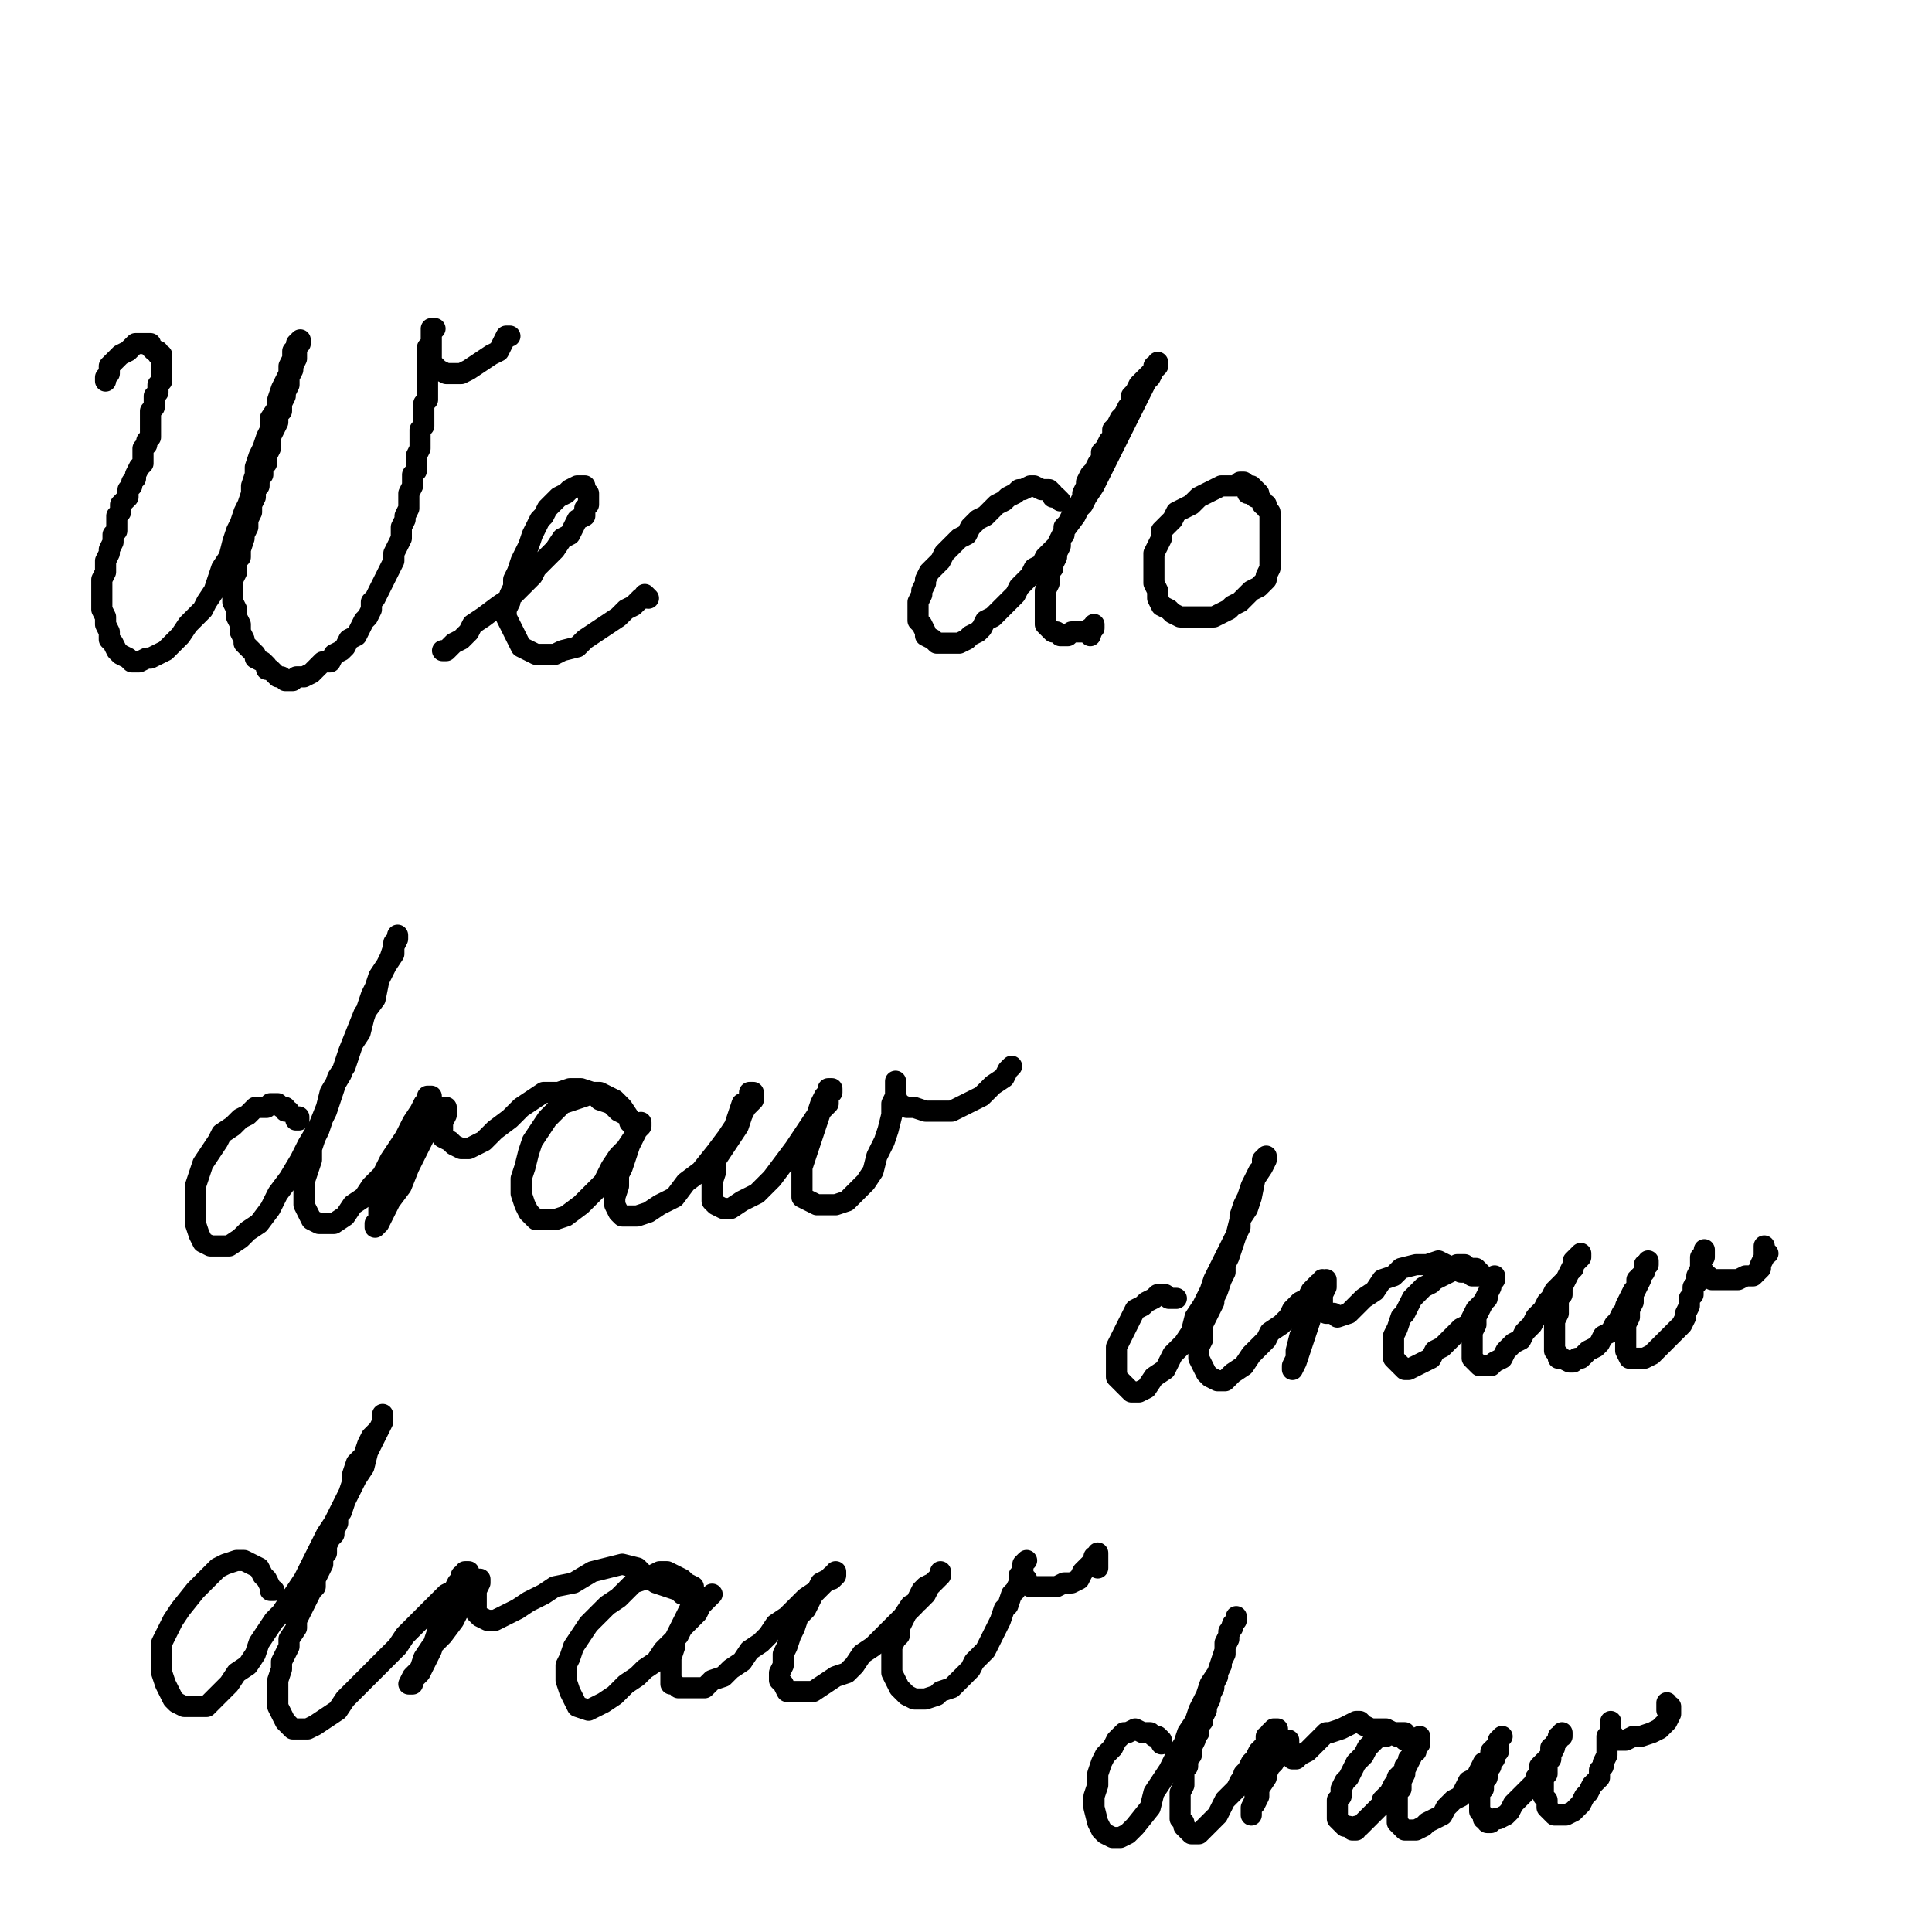
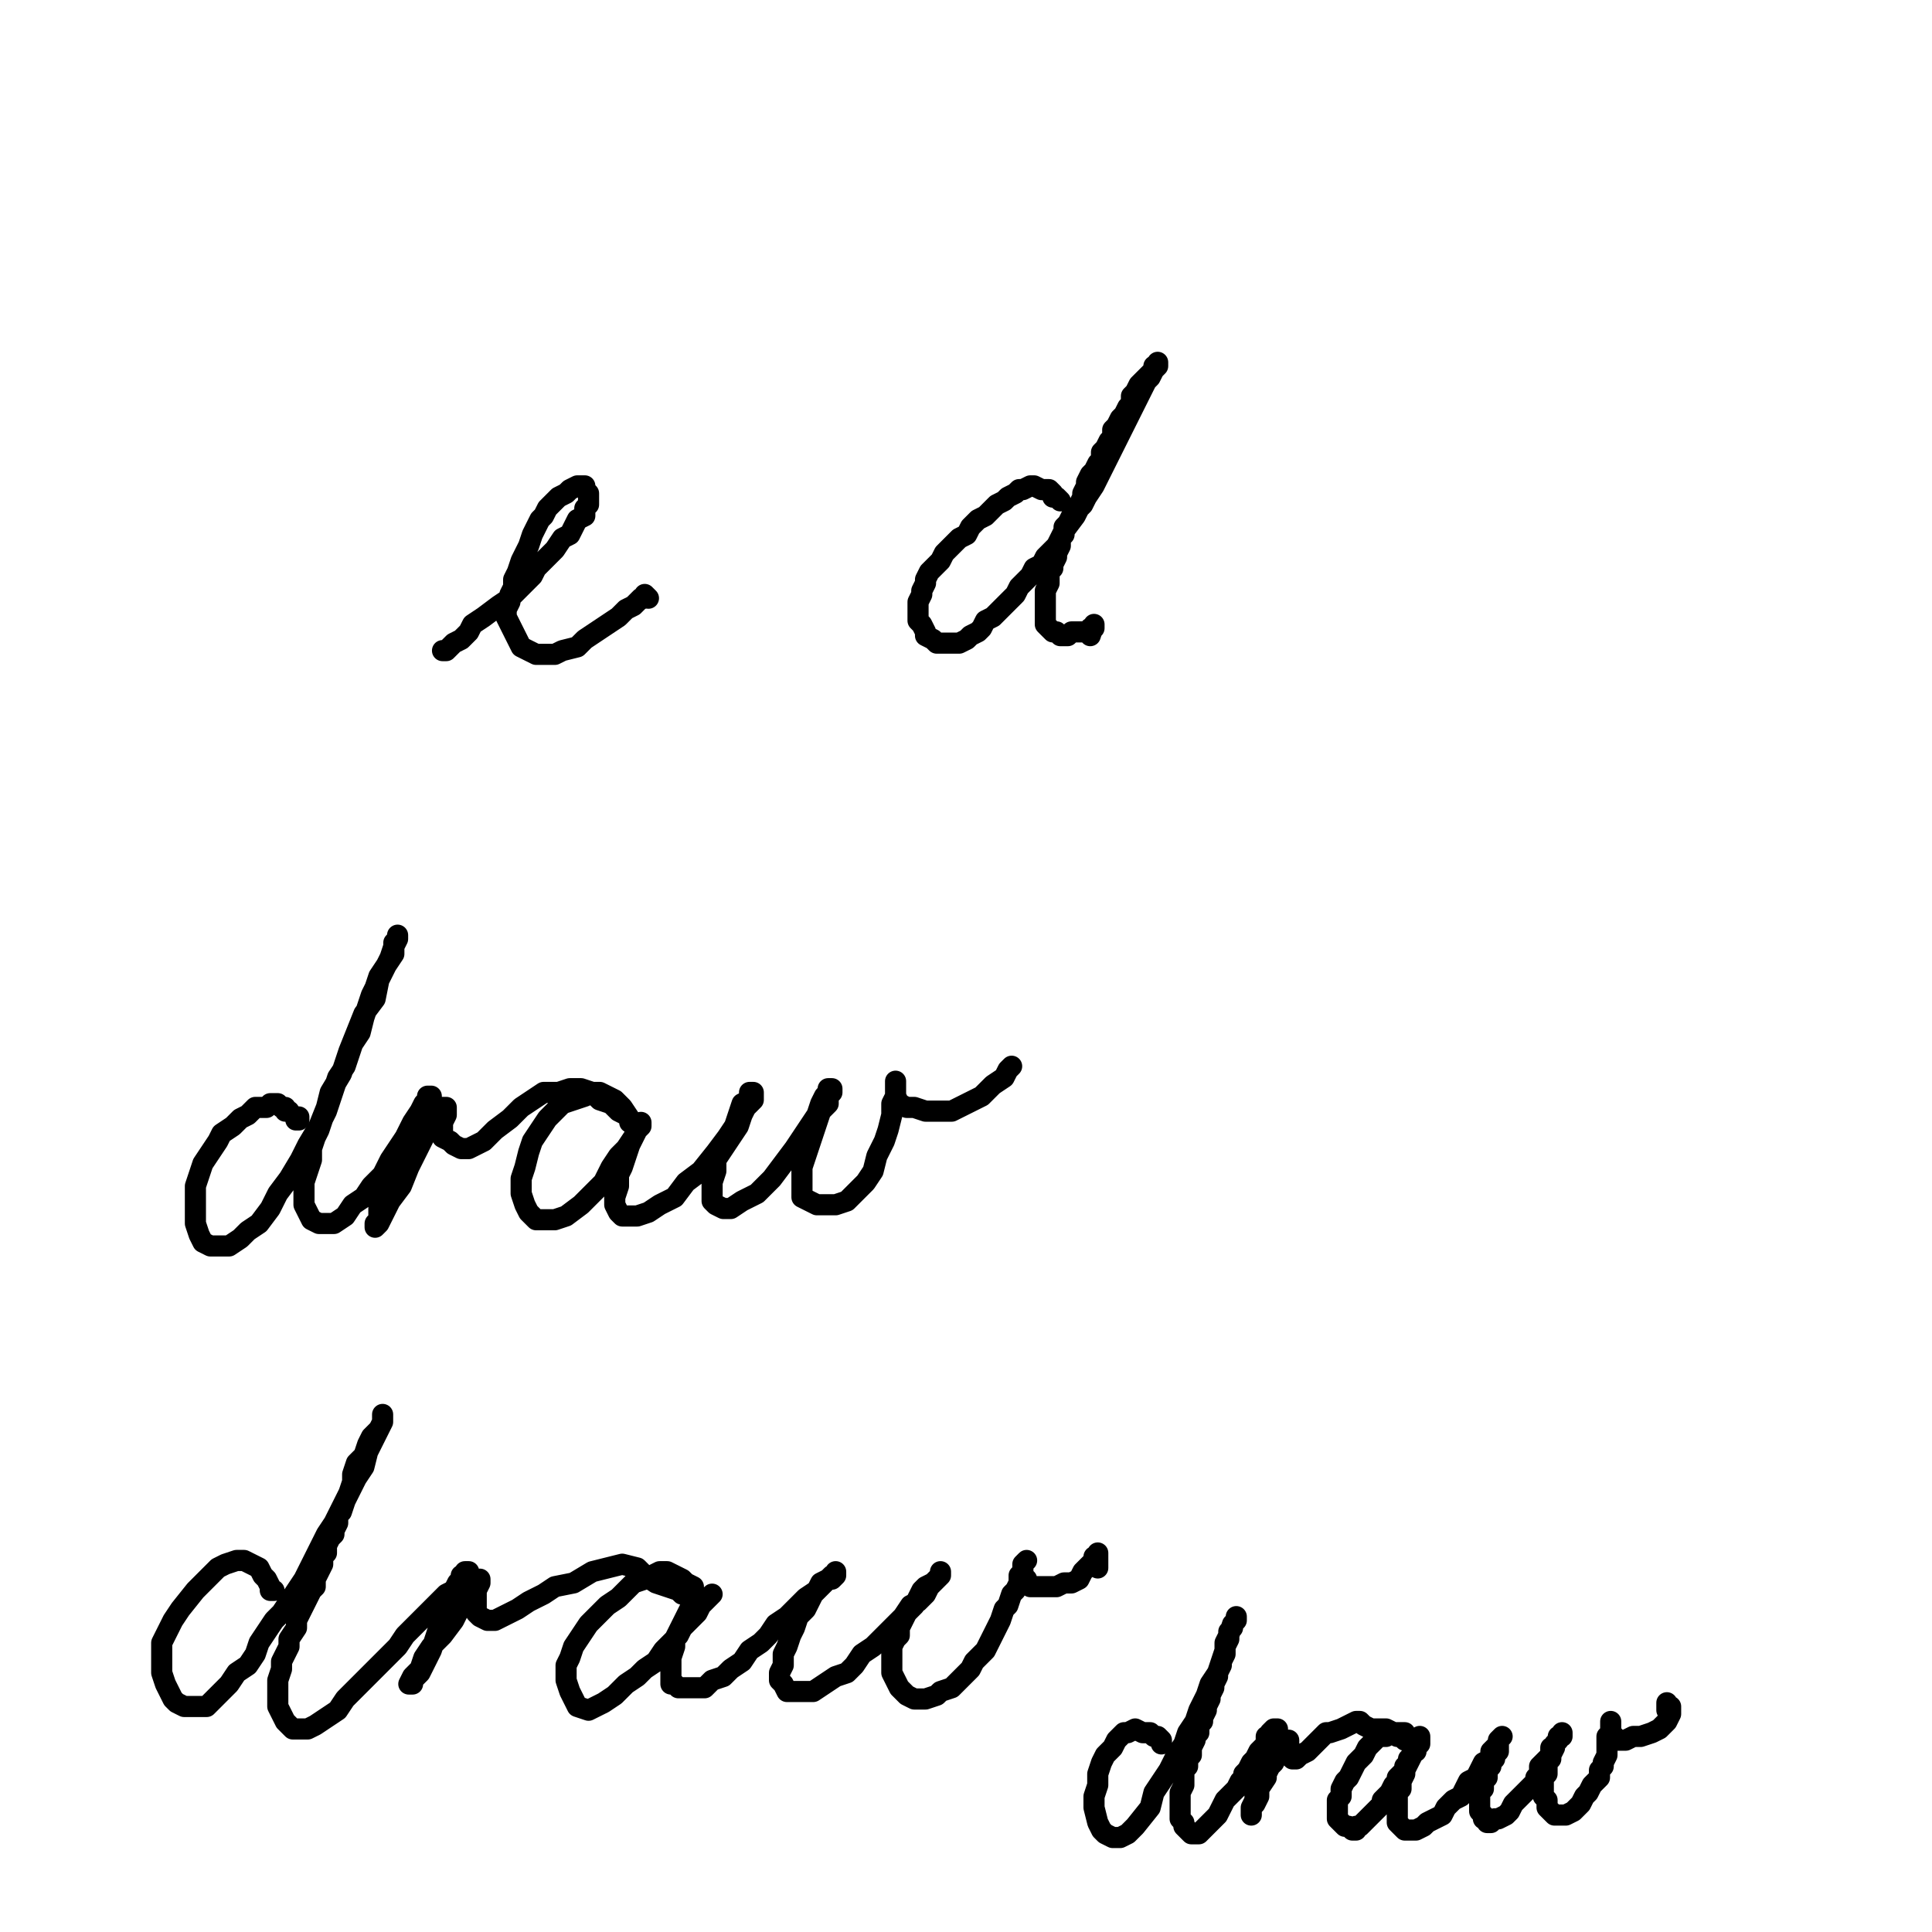
<svg xmlns="http://www.w3.org/2000/svg" width="640px" height="640px" version="1.1">
-   <polyline points="34.963,126.225 34.963,126.225 34.963,124.985 36.204,123.745 36.204,122.505 36.204,121.264 37.444,120.024 38.684,118.784 39.925,117.543 39.925,117.543 42.405,116.303 43.646,115.063 44.886,113.822 46.126,113.822 47.366,113.822 48.607,113.822 48.607,113.822 49.847,113.822 49.847,115.063 51.087,116.303 52.328,116.303 52.328,117.543 53.568,117.543 53.568,118.784 53.568,120.024 53.568,121.264 53.568,122.505 53.568,123.745 53.568,124.985 53.568,126.225 52.328,127.466 52.328,128.706 52.328,129.946 51.087,131.187 51.087,132.427 51.087,134.908 49.847,136.148 49.847,137.388 49.847,138.629 49.847,139.869 49.847,141.109 49.847,142.349 49.847,144.83 48.607,146.07 48.607,147.311 47.366,148.551 47.366,149.791 47.366,152.272 47.366,153.512 46.126,154.753 44.886,157.233 44.886,158.473 43.646,159.714 43.646,160.954 42.405,162.194 42.405,163.435 42.405,164.675 41.165,165.915 39.925,167.156 39.925,169.636 38.684,170.877 38.684,172.117 38.684,173.357 38.684,175.838 37.444,177.078 37.444,179.559 36.204,182.039 36.204,183.28 34.963,185.76 34.963,187.001 34.963,188.241 34.963,189.481 33.723,191.962 33.723,193.202 33.723,195.683 33.723,198.163 33.723,199.404 33.723,201.884 34.963,204.365 34.963,206.846 36.204,209.326 36.204,211.807 37.444,213.047 38.684,215.528 39.925,216.768 42.405,218.008 43.646,219.249 46.126,219.249 48.607,218.008 49.847,218.008 52.328,216.768 54.808,215.528 57.289,213.047 59.77,210.567 62.25,206.846 64.731,204.365 67.211,201.884 68.452,199.404 70.932,195.683 72.173,191.962 73.413,188.241 75.894,184.52 77.134,179.559 78.374,175.838 79.615,173.357 80.855,169.636 82.095,167.156 83.335,163.435 83.335,160.954 84.576,157.233 84.576,154.753 85.816,151.032 87.056,148.551 88.297,144.83 89.537,142.349 89.537,138.629 92.018,134.908 92.018,132.427 93.258,128.706 94.498,126.225 95.739,123.745 95.739,121.264 96.979,118.784 96.979,116.303 98.219,115.063 98.219,113.822 99.459,112.582 99.459,112.582 99.459,112.582 99.459,112.582 99.459,113.822 98.219,115.063 98.219,116.303 98.219,117.543 98.219,118.784 96.979,121.264 96.979,122.505 95.739,124.985 95.739,127.466 94.498,129.946 94.498,131.187 93.258,133.667 93.258,136.148 92.018,137.388 92.018,139.869 90.777,142.349 89.537,144.83 89.537,147.311 89.537,148.551 88.297,151.032 88.297,153.512 87.056,154.753 87.056,157.233 85.816,158.473 85.816,160.954 84.576,162.194 84.576,164.675 83.335,167.156 83.335,169.636 82.095,172.117 82.095,174.598 80.855,177.078 80.855,178.318 79.615,182.039 79.615,184.52 78.374,185.76 78.374,188.241 78.374,189.481 77.134,191.962 77.134,194.442 77.134,196.923 77.134,198.163 77.134,199.404 78.374,201.884 78.374,203.125 78.374,204.365 79.615,206.846 79.615,208.086 79.615,209.326 80.855,211.807 80.855,213.047 82.095,214.287 83.335,215.528 84.576,216.768 84.576,218.008 87.056,219.249 88.297,220.489 88.297,221.729 89.537,221.729 90.777,222.97 92.018,224.21 93.258,224.21 94.498,225.45 95.739,225.45 96.979,225.45 98.219,224.21 100.7,224.21 103.18,222.97 104.421,221.729 106.901,219.249 109.382,219.249 110.622,216.768 113.103,215.528 114.343,214.287 115.584,211.807 118.064,210.567 119.304,208.086 120.545,205.605 121.785,204.365 123.025,201.884 123.025,199.404 124.266,198.163 125.506,195.683 126.746,193.202 127.987,190.722 129.227,188.241 130.467,185.76 130.467,183.28 131.708,180.799 132.948,178.318 132.948,177.078 132.948,174.598 134.188,172.117 134.188,170.877 135.428,168.396 135.428,167.156 135.428,164.675 135.428,163.435 136.669,160.954 136.669,159.714 136.669,157.233 137.909,155.993 137.909,153.512 137.909,152.272 137.909,151.032 139.149,148.551 139.149,147.311 139.149,146.07 139.149,143.59 139.149,142.349 140.39,141.109 140.39,138.629 140.39,137.388 140.39,136.148 140.39,133.667 141.63,132.427 141.63,131.187 141.63,129.946 141.63,127.466 141.63,126.225 141.63,124.985 141.63,122.505 141.63,121.264 141.63,120.024 142.87,118.784 142.87,117.543 142.87,115.063 142.87,113.822 142.87,112.582 142.87,111.342 142.87,111.342 142.87,110.101 142.87,108.861 144.111,108.861 144.111,108.861 144.111,108.861 144.111,108.861 144.111,108.861 142.87,110.101 142.87,111.342 142.87,112.582 142.87,113.822 141.63,115.063 141.63,116.303 141.63,118.784 142.87,118.784 142.87,120.024 144.111,121.264 145.351,122.505 147.832,123.745 150.312,123.745 152.793,123.745 155.273,122.505 158.994,120.024 162.715,117.543 165.196,116.303 166.436,113.822 167.677,111.342 167.677,111.342 167.677,111.342 168.917,111.342 " fill="none" stroke="#000000" stroke-width="7px" stroke-linecap="round" stroke-linejoin="round" />
  <polyline points="146.591,215.528 146.591,215.528 147.832,215.528 147.832,215.528 149.072,214.287 150.312,213.047 152.793,211.807 155.273,209.326 156.514,206.846 160.235,204.365 165.196,200.644 168.917,198.163 173.878,193.202 176.359,190.722 177.599,188.241 180.08,185.76 182.56,183.28 183.801,182.039 186.281,178.318 188.762,177.078 190.002,174.598 191.242,172.117 193.723,170.877 193.723,168.396 194.963,167.156 194.963,165.915 194.963,164.675 194.963,163.435 193.723,162.194 193.723,160.954 192.483,160.954 191.242,160.954 188.762,162.194 187.522,163.435 185.041,164.675 183.801,165.915 181.32,168.396 180.08,170.877 178.839,172.117 177.599,174.598 176.359,177.078 175.118,180.799 173.878,183.28 172.638,185.76 171.397,189.481 170.157,191.962 170.157,194.442 168.917,196.923 168.917,199.404 167.677,201.884 167.677,204.365 168.917,206.846 170.157,209.326 171.397,211.807 172.638,214.287 175.118,215.528 177.599,216.768 180.08,216.768 183.801,216.768 186.281,215.528 191.242,214.287 193.723,211.807 197.444,209.326 201.165,206.846 204.886,204.365 207.366,201.884 209.847,200.644 211.087,199.404 212.328,198.163 213.568,198.163 213.568,196.923 213.568,196.923 214.808,198.163 " fill="none" stroke="#000000" stroke-width="7px" stroke-linecap="round" stroke-linejoin="round" />
  <polyline points="351.242,165.915 350.002,164.675 348.762,164.675 348.762,163.435 347.522,162.194 346.281,162.194 345.041,162.194 342.56,160.954 341.32,160.954 338.839,162.194 337.599,162.194 336.359,163.435 333.878,164.675 332.638,165.915 330.157,167.156 327.677,169.636 326.436,170.877 323.956,172.117 321.475,174.598 320.235,177.078 317.754,178.318 315.273,180.799 312.793,183.28 311.553,185.76 309.072,188.241 307.832,189.481 306.591,191.962 306.591,193.202 305.351,195.683 305.351,196.923 304.111,199.404 304.111,200.644 304.111,203.125 304.111,205.605 305.351,206.846 306.591,209.326 306.591,210.567 309.072,211.807 310.312,213.047 311.553,213.047 314.033,213.047 316.514,213.047 317.754,213.047 320.235,211.807 321.475,210.567 323.956,209.326 325.196,208.086 326.436,205.605 328.917,204.365 330.157,203.125 332.638,200.644 333.878,199.404 336.359,196.923 337.599,194.442 338.839,193.202 341.32,190.722 342.56,188.241 345.041,187.001 346.281,184.52 347.522,183.28 350.002,180.799 351.242,178.318 352.483,175.838 356.204,170.877 357.444,168.396 358.684,167.156 359.925,164.675 362.405,160.954 363.646,158.473 364.886,155.993 366.126,153.512 367.366,151.032 368.607,148.551 369.847,146.07 371.087,143.59 372.328,141.109 373.568,138.629 374.808,136.148 376.049,133.667 377.289,131.187 378.529,128.706 379.77,126.225 381.01,124.985 382.25,122.505 383.491,121.264 383.491,120.024 383.491,120.024 383.491,120.024 383.491,120.024 383.491,120.024 383.491,121.264 382.25,121.264 382.25,122.505 381.01,123.745 379.77,124.985 378.529,126.225 377.289,127.466 376.049,129.946 374.808,131.187 374.808,133.667 373.568,134.908 372.328,137.388 371.087,138.629 369.847,141.109 368.607,142.349 368.607,144.83 367.366,146.07 366.126,148.551 364.886,149.791 364.886,152.272 363.646,153.512 362.405,155.993 361.165,157.233 359.925,159.714 359.925,160.954 358.684,163.435 358.684,164.675 357.444,167.156 356.204,169.636 354.963,170.877 353.723,173.357 352.483,174.598 352.483,177.078 351.242,178.318 351.242,180.799 350.002,183.28 350.002,184.52 348.762,187.001 348.762,188.241 347.522,189.481 347.522,191.962 347.522,193.202 346.281,195.683 346.281,196.923 346.281,199.404 346.281,200.644 346.281,203.125 346.281,204.365 346.281,206.846 347.522,208.086 348.762,209.326 350.002,209.326 351.242,210.567 353.723,210.567 354.963,209.326 357.444,209.326 359.925,209.326 361.165,208.086 362.405,208.086 362.405,208.086 362.405,206.846 362.405,206.846 362.405,206.846 361.165,210.567 " fill="none" stroke="#000000" stroke-width="7px" stroke-linecap="round" stroke-linejoin="round" />
-   <polyline points="416.979,163.435 415.739,162.194 414.498,160.954 413.258,160.954 412.018,159.714 410.777,159.714 409.537,160.954 407.056,160.954 404.576,160.954 402.095,162.194 399.615,163.435 397.134,164.675 394.653,167.156 392.173,168.396 389.692,169.636 388.452,172.117 387.211,173.357 384.731,175.838 384.731,178.318 383.491,180.799 382.25,183.28 382.25,184.52 382.25,187.001 382.25,189.481 382.25,190.722 382.25,193.202 383.491,195.683 383.491,198.163 384.731,200.644 387.211,201.884 388.452,203.125 390.932,204.365 393.413,204.365 394.653,204.365 397.134,204.365 399.615,204.365 402.095,204.365 404.576,203.125 407.056,201.884 408.297,200.644 410.777,199.404 412.018,198.163 413.258,196.923 414.498,195.683 416.979,194.442 418.219,193.202 419.459,191.962 419.459,190.722 420.7,188.241 420.7,187.001 420.7,185.76 420.7,184.52 420.7,183.28 420.7,182.039 420.7,180.799 420.7,178.318 420.7,175.838 420.7,174.598 420.7,172.117 420.7,170.877 420.7,169.636 419.459,168.396 419.459,167.156 418.219,167.156 418.219,165.915 416.979,164.675 415.739,164.675 414.498,163.435 414.498,163.435 413.258,163.435 " fill="none" stroke="#000000" stroke-width="7px" stroke-linecap="round" stroke-linejoin="round" />
  <polyline points="98,370 99,370 99,371 98,371 98,370 " fill="none" stroke="#000000" stroke-width="7px" stroke-linecap="round" stroke-linejoin="round" />
  <polyline points="90.777,526.846 89.537,526.846 89.537,525.605 88.297,523.125 87.056,521.884 85.816,519.404 83.335,518.163 80.855,516.923 78.374,516.923 74.653,518.163 72.173,519.404 69.692,521.884 67.211,524.365 64.731,526.846 59.77,533.047 57.289,536.768 56.049,539.249 54.808,541.729 53.568,544.21 53.568,547.931 53.568,550.411 53.568,554.132 54.808,557.853 56.049,560.334 57.289,562.815 58.529,564.055 61.01,565.295 63.491,565.295 65.971,565.295 68.452,565.295 70.932,562.815 75.894,557.853 78.374,554.132 82.095,551.652 84.576,547.931 85.816,544.21 88.297,540.489 90.777,536.768 93.258,534.287 95.739,530.567 98.219,526.846 100.7,523.125 103.18,518.163 105.661,513.202 108.142,508.241 110.622,504.52 113.103,499.559 115.584,494.598 118.064,489.636 120.545,485.915 121.785,480.954 124.266,475.993 125.506,473.512 126.746,471.032 126.746,469.791 126.746,468.551 126.746,468.551 126.746,468.551 126.746,471.032 125.506,473.512 123.025,475.993 121.785,478.473 120.545,482.194 118.064,484.675 116.824,488.396 116.824,490.877 115.584,494.598 114.343,497.078 113.103,500.799 111.863,502.039 111.863,504.52 110.622,507.001 110.622,508.241 109.382,509.481 108.142,511.962 108.142,514.442 106.901,515.683 106.901,518.163 105.661,520.644 104.421,523.125 104.421,525.605 103.18,526.846 101.94,529.326 100.7,531.807 99.459,534.287 98.219,536.768 98.219,539.249 95.739,542.97 95.739,545.45 94.498,547.931 93.258,550.411 93.258,552.892 92.018,556.613 92.018,559.094 92.018,561.574 92.018,565.295 93.258,567.776 94.498,570.256 96.979,572.737 98.219,572.737 101.94,572.737 104.421,571.497 108.142,569.016 111.863,566.536 114.343,562.815 118.064,559.094 121.785,555.373 125.506,551.652 127.987,549.171 131.708,545.45 134.188,541.729 136.669,539.249 140.39,535.528 142.87,533.047 145.351,530.567 147.832,528.086 150.312,526.846 151.553,524.365 152.793,523.125 152.793,521.884 154.033,521.884 154.033,520.644 155.273,520.644 155.273,520.644 154.033,521.884 152.793,524.365 151.553,526.846 150.312,529.326 149.072,531.807 146.591,535.528 145.351,539.249 144.111,542.97 142.87,546.691 141.63,549.171 140.39,551.652 139.149,554.132 137.909,555.373 136.669,556.613 136.669,557.853 135.428,557.853 135.428,557.853 136.669,555.373 139.149,552.892 140.39,549.171 142.87,545.45 146.591,541.729 150.312,536.768 152.793,531.807 155.273,528.086 157.754,525.605 157.754,524.365 158.994,523.125 158.994,523.125 158.994,524.365 157.754,526.846 157.754,529.326 157.754,531.807 157.754,533.047 157.754,534.287 158.994,535.528 161.475,536.768 163.956,536.768 166.436,535.528 171.397,533.047 175.118,530.567 180.08,528.086 183.801,525.605 190.002,524.365 196.204,520.644 201.165,519.404 206.126,518.163 211.087,519.404 213.568,521.884 217.289,524.365 221.01,525.605 224.731,526.846 225.971,528.086 227.211,528.086 228.452,529.326 228.452,529.326 229.692,529.326 229.692,529.326 229.692,528.086 229.692,528.086 229.692,526.846 229.692,525.605 227.211,524.365 225.971,523.125 223.491,521.884 221.01,520.644 218.529,520.644 216.049,521.884 213.568,523.125 209.847,524.365 207.366,526.846 204.886,529.326 201.165,531.807 198.684,534.287 194.963,538.008 192.483,541.729 190.002,545.45 188.762,549.171 187.522,551.652 187.522,556.613 188.762,560.334 190.002,562.815 191.242,565.295 194.963,566.536 197.444,565.295 199.925,564.055 203.646,561.574 207.366,557.853 211.087,555.373 213.568,552.892 217.289,550.411 219.77,546.691 222.25,544.21 224.731,541.729 225.971,539.249 228.452,536.768 230.932,534.287 232.173,531.807 233.413,530.567 234.653,529.326 234.653,529.326 235.894,528.086 235.894,528.086 235.894,528.086 235.894,528.086 235.894,528.086 234.653,529.326 233.413,530.567 230.932,531.807 228.452,533.047 227.211,535.528 225.971,538.008 224.731,540.489 223.491,542.97 223.491,545.45 222.25,549.171 222.25,551.652 222.25,552.892 222.25,555.373 222.25,557.853 223.491,557.853 224.731,559.094 227.211,559.094 229.692,559.094 233.413,559.094 235.894,556.613 239.615,555.373 242.095,552.892 245.816,550.411 248.297,546.691 252.018,544.21 254.498,541.729 256.979,538.008 260.7,535.528 261.94,534.287 264.421,531.807 266.901,529.326 270.622,526.846 271.863,524.365 274.343,523.125 275.584,523.125 276.824,521.884 276.824,520.644 276.824,520.644 276.824,520.644 276.824,520.644 276.824,521.884 275.584,521.884 274.343,523.125 271.863,525.605 270.622,526.846 269.382,528.086 268.142,530.567 266.901,533.047 264.421,535.528 263.18,539.249 261.94,541.729 260.7,545.45 259.459,547.931 259.459,551.652 258.219,554.132 258.219,556.613 259.459,557.853 260.7,560.334 261.94,560.334 265.661,560.334 269.382,560.334 273.103,557.853 276.824,555.373 280.545,554.132 283.025,551.652 285.506,547.931 289.227,545.45 291.708,542.97 294.188,540.489 296.669,538.008 299.149,535.528 301.63,531.807 304.111,530.567 306.591,528.086 307.832,525.605 309.072,524.365 310.312,523.125 311.553,521.884 311.553,521.884 311.553,520.644 311.553,521.884 310.312,523.125 309.072,524.365 306.591,525.605 305.351,526.846 304.111,529.326 302.87,531.807 301.63,533.047 300.39,534.287 299.149,536.768 297.909,539.249 297.909,541.729 296.669,542.97 295.428,545.45 295.428,547.931 295.428,550.411 295.428,552.892 295.428,554.132 296.669,556.613 297.909,559.094 299.149,560.334 300.39,561.574 302.87,562.815 305.351,562.815 306.591,562.815 310.312,561.574 311.553,560.334 315.273,559.094 317.754,556.613 318.994,555.373 321.475,552.892 322.715,550.411 323.956,549.171 326.436,546.691 327.677,544.21 328.917,541.729 330.157,539.249 331.397,536.768 332.638,533.047 333.878,531.807 335.118,528.086 336.359,526.846 337.599,524.365 337.599,521.884 338.839,520.644 338.839,518.163 340.08,516.923 340.08,516.923 340.08,516.923 340.08,516.923 340.08,516.923 340.08,516.923 338.839,518.163 338.839,519.404 338.839,520.644 338.839,521.884 340.08,523.125 340.08,524.365 341.32,525.605 342.56,525.605 345.041,525.605 347.522,525.605 350.002,525.605 352.483,524.365 354.963,524.365 357.444,523.125 358.684,520.644 359.925,519.404 362.405,516.923 362.405,515.683 363.646,515.683 363.646,514.442 363.646,514.442 363.646,514.442 363.646,515.683 363.646,519.404 " fill="none" stroke="#000000" stroke-width="7px" stroke-linecap="round" stroke-linejoin="round" />
-   <polyline points="389.692,430.101 388.452,430.101 387.211,430.101 385.971,428.861 383.491,428.861 382.25,430.101 379.77,431.342 378.529,432.582 376.049,433.822 374.808,436.303 373.568,438.784 372.328,441.264 371.087,443.745 369.847,446.225 369.847,448.706 369.847,452.427 369.847,456.148 372.328,458.629 373.568,459.869 374.808,461.109 377.289,461.109 379.77,459.869 382.25,456.148 385.971,453.667 388.452,448.706 392.173,444.985 394.653,441.264 395.894,436.303 398.374,432.582 400.855,427.621 402.095,423.9 404.576,418.939 407.056,413.977 409.537,409.016 410.777,404.055 413.258,400.334 414.498,396.613 415.739,390.411 418.219,386.691 419.459,384.21 419.459,384.21 419.459,382.97 419.459,382.97 418.219,384.21 418.219,386.691 416.979,387.931 415.739,390.411 414.498,392.892 413.258,396.613 412.018,399.094 410.777,402.815 410.777,406.536 409.537,409.016 408.297,412.737 407.056,416.458 405.816,418.939 405.816,421.419 404.576,423.9 403.335,427.621 402.095,430.101 402.095,431.342 400.855,433.822 399.615,436.303 398.374,438.784 398.374,441.264 398.374,443.745 397.134,446.225 397.134,449.946 398.374,452.427 399.615,454.908 400.855,456.148 403.335,457.388 405.816,457.388 408.297,454.908 412.018,452.427 414.498,448.706 416.979,446.225 419.459,443.745 420.7,441.264 424.421,438.784 426.901,436.303 428.142,433.822 430.622,431.342 433.103,430.101 434.343,427.621 435.584,426.38 436.824,425.14 438.064,425.14 438.064,423.9 438.064,423.9 438.064,425.14 438.064,425.14 436.824,426.38 435.584,428.861 435.584,431.342 433.103,433.822 433.103,438.784 430.622,442.505 429.382,447.466 429.382,449.946 428.142,452.427 428.142,453.667 428.142,453.667 428.142,453.667 429.382,451.187 430.622,447.466 431.863,443.745 433.103,440.024 434.343,436.303 435.584,432.582 436.824,431.342 438.064,428.861 439.304,426.38 439.304,425.14 439.304,423.9 439.304,423.9 439.304,425.14 439.304,426.38 438.064,427.621 438.064,428.861 438.064,431.342 438.064,433.822 439.304,435.063 441.785,435.063 443.025,436.303 446.746,435.063 449.227,432.582 451.708,430.101 455.428,427.621 457.909,423.9 461.63,422.66 464.111,420.179 469.072,418.939 472.793,418.939 476.514,417.698 478.994,418.939 481.475,420.179 483.956,421.419 486.436,421.419 487.677,422.66 488.917,422.66 490.157,422.66 490.157,422.66 490.157,422.66 490.157,422.66 491.397,422.66 491.397,422.66 490.157,421.419 490.157,421.419 488.917,420.179 487.677,420.179 486.436,420.179 485.196,418.939 482.715,418.939 481.475,420.179 480.235,421.419 477.754,422.66 475.273,423.9 474.033,425.14 471.553,426.38 469.072,428.861 467.832,430.101 466.591,432.582 465.351,435.063 464.111,436.303 462.87,440.024 461.63,442.505 461.63,444.985 461.63,447.466 461.63,449.946 462.87,451.187 464.111,452.427 465.351,453.667 466.591,453.667 469.072,452.427 471.553,451.187 474.033,449.946 475.273,447.466 477.754,446.225 480.235,443.745 481.475,442.505 483.956,440.024 486.436,438.784 487.677,436.303 488.917,433.822 491.397,431.342 492.638,430.101 492.638,428.861 493.878,426.38 493.878,425.14 495.118,423.9 495.118,422.66 495.118,422.66 495.118,422.66 495.118,422.66 495.118,422.66 495.118,422.66 495.118,423.9 493.878,425.14 493.878,426.38 492.638,428.861 491.397,431.342 490.157,433.822 488.917,436.303 488.917,438.784 487.677,441.264 487.677,442.505 487.677,444.985 487.677,447.466 487.677,448.706 487.677,449.946 488.917,451.187 490.157,452.427 491.397,452.427 493.878,452.427 495.118,451.187 497.599,449.946 498.839,447.466 501.32,444.985 503.801,443.745 505.041,441.264 507.522,438.784 508.762,436.303 511.242,433.822 512.483,431.342 513.723,430.101 514.963,427.621 517.444,425.14 518.684,423.9 519.925,421.419 521.165,420.179 521.165,418.939 522.405,417.698 523.646,416.458 523.646,416.458 523.646,415.218 523.646,415.218 522.405,416.458 521.165,417.698 521.165,418.939 519.925,421.419 518.684,423.9 517.444,426.38 517.444,428.861 516.204,430.101 516.204,432.582 516.204,435.063 514.963,437.543 514.963,440.024 514.963,442.505 514.963,443.745 514.963,444.985 514.963,447.466 516.204,448.706 516.204,449.946 517.444,449.946 519.925,451.187 521.165,451.187 522.405,449.946 523.646,449.946 526.126,447.466 528.607,446.225 529.847,444.985 531.087,442.505 533.568,441.264 534.808,438.784 536.049,437.543 537.289,435.063 538.529,433.822 538.529,432.582 539.77,430.101 541.01,427.621 542.25,426.38 543.491,423.9 543.491,422.66 544.731,421.419 544.731,420.179 545.971,418.939 545.971,417.698 545.971,417.698 545.971,417.698 545.971,417.698 545.971,417.698 545.971,418.939 544.731,418.939 544.731,421.419 543.491,422.66 542.25,423.9 542.25,426.38 541.01,428.861 541.01,431.342 539.77,433.822 539.77,436.303 538.529,438.784 538.529,440.024 538.529,442.505 538.529,443.745 538.529,446.225 538.529,447.466 539.77,449.946 541.01,449.946 542.25,449.946 544.731,449.946 547.211,448.706 548.452,447.466 550.932,444.985 553.413,442.505 555.894,440.024 557.134,438.784 558.374,436.303 558.374,435.063 559.615,432.582 559.615,430.101 560.855,428.861 560.855,426.38 562.095,425.14 562.095,422.66 563.335,420.179 563.335,418.939 563.335,417.698 564.576,416.458 564.576,415.218 564.576,415.218 564.576,415.218 564.576,413.977 564.576,415.218 564.576,415.218 563.335,416.458 563.335,417.698 563.335,418.939 563.335,420.179 564.576,421.419 564.576,422.66 565.816,422.66 567.056,423.9 568.297,423.9 570.777,423.9 573.258,423.9 575.739,423.9 578.219,422.66 580.7,422.66 583.18,420.179 583.18,418.939 584.421,416.458 584.421,415.218 584.421,413.977 584.421,413.977 584.421,413.977 584.421,412.737 584.421,413.977 585.661,415.218 " fill="none" stroke="#000000" stroke-width="7px" stroke-linecap="round" stroke-linejoin="round" />
  <polyline points="384.731,577.698 384.731,576.458 384.731,576.458 383.491,575.218 382.25,575.218 381.01,573.977 379.77,573.977 378.529,573.977 376.049,572.737 373.568,573.977 372.328,573.977 369.847,576.458 368.607,578.939 366.126,581.419 364.886,583.9 363.646,587.621 363.646,591.342 362.405,595.063 362.405,598.784 363.646,603.745 364.886,606.225 366.126,607.466 368.607,608.706 371.087,608.706 373.568,607.466 376.049,604.985 381.01,598.784 382.25,593.822 384.731,590.101 387.211,586.38 389.692,581.419 392.173,577.698 393.413,573.977 395.894,570.256 397.134,566.536 399.615,561.574 400.855,557.853 403.335,554.132 404.576,550.411 405.816,546.691 405.816,544.21 407.056,541.729 408.297,538.008 409.537,536.768 409.537,536.768 409.537,535.528 409.537,535.528 409.537,536.768 408.297,538.008 408.297,539.249 407.056,540.489 407.056,541.729 407.056,542.97 405.816,545.45 405.816,547.931 404.576,550.411 404.576,551.652 403.335,554.132 403.335,555.373 402.095,557.853 402.095,559.094 400.855,561.574 400.855,562.815 399.615,565.295 399.615,566.536 398.374,569.016 398.374,570.256 397.134,571.497 397.134,573.977 395.894,575.218 395.894,576.458 394.653,578.939 394.653,581.419 393.413,582.66 393.413,585.14 392.173,586.38 392.173,588.861 392.173,591.342 390.932,593.822 390.932,595.063 390.932,597.543 390.932,600.024 390.932,602.505 392.173,603.745 392.173,604.985 393.413,606.225 394.653,607.466 397.134,607.466 399.615,604.985 400.855,603.745 403.335,601.264 404.576,598.784 405.816,596.303 408.297,593.822 409.537,592.582 410.777,590.101 412.018,588.861 412.018,587.621 413.258,586.38 414.498,583.9 415.739,582.66 416.979,580.179 418.219,578.939 419.459,577.698 419.459,575.218 420.7,575.218 420.7,573.977 421.94,572.737 421.94,572.737 421.94,572.737 421.94,572.737 423.18,572.737 423.18,572.737 423.18,572.737 421.94,573.977 421.94,576.458 420.7,578.939 420.7,581.419 419.459,583.9 418.219,586.38 416.979,588.861 416.979,591.342 415.739,593.822 415.739,596.303 414.498,598.784 414.498,600.024 414.498,601.264 414.498,601.264 414.498,601.264 414.498,601.264 414.498,600.024 414.498,598.784 415.739,597.543 416.979,595.063 416.979,592.582 419.459,588.861 419.459,587.621 420.7,585.14 421.94,583.9 423.18,581.419 424.421,578.939 424.421,578.939 425.661,577.698 425.661,577.698 425.661,576.458 426.901,576.458 426.901,576.458 426.901,576.458 426.901,576.458 426.901,577.698 425.661,578.939 425.661,580.179 426.901,581.419 426.901,581.419 428.142,582.66 429.382,582.66 430.622,581.419 433.103,580.179 435.584,577.698 436.824,576.458 439.304,573.977 440.545,573.977 444.266,572.737 446.746,571.497 449.227,570.256 450.467,570.256 451.708,571.497 454.188,572.737 456.669,572.737 459.149,572.737 461.63,573.977 461.63,573.977 462.87,575.218 464.111,575.218 465.351,576.458 465.351,576.458 466.591,576.458 466.591,576.458 466.591,576.458 466.591,576.458 466.591,576.458 466.591,575.218 466.591,575.218 466.591,575.218 465.351,575.218 465.351,573.977 464.111,573.977 462.87,573.977 461.63,573.977 460.39,573.977 459.149,573.977 459.149,575.218 456.669,575.218 455.428,576.458 454.188,577.698 452.948,578.939 451.708,581.419 450.467,582.66 449.227,583.9 447.987,586.38 446.746,588.861 445.506,590.101 444.266,592.582 444.266,595.063 443.025,596.303 443.025,598.784 443.025,600.024 443.025,601.264 443.025,602.505 444.266,603.745 444.266,603.745 445.506,604.985 446.746,604.985 447.987,606.225 449.227,606.225 449.227,604.985 450.467,604.985 451.708,603.745 452.948,602.505 454.188,601.264 455.428,600.024 456.669,598.784 457.909,597.543 457.909,596.303 459.149,595.063 460.39,593.822 461.63,591.342 462.87,590.101 462.87,588.861 464.111,587.621 465.351,586.38 465.351,585.14 466.591,583.9 466.591,582.66 467.832,581.419 467.832,580.179 469.072,580.179 469.072,577.698 470.312,577.698 470.312,576.458 470.312,576.458 470.312,576.458 470.312,575.218 470.312,575.218 470.312,576.458 470.312,576.458 469.072,578.939 467.832,580.179 467.832,581.419 466.591,583.9 465.351,586.38 465.351,587.621 464.111,590.101 464.111,592.582 462.87,593.822 462.87,595.063 462.87,597.543 462.87,598.784 462.87,600.024 462.87,602.505 462.87,603.745 464.111,604.985 464.111,604.985 465.351,606.225 466.591,606.225 467.832,606.225 469.072,606.225 471.553,604.985 472.793,603.745 475.273,602.505 477.754,601.264 478.994,598.784 481.475,596.303 483.956,595.063 485.196,592.582 486.436,590.101 488.917,588.861 490.157,586.38 491.397,583.9 493.878,582.66 493.878,580.179 495.118,578.939 496.359,577.698 496.359,576.458 497.599,575.218 497.599,575.218 497.599,575.218 497.599,575.218 497.599,575.218 497.599,575.218 497.599,575.218 497.599,575.218 496.359,576.458 496.359,577.698 496.359,578.939 496.359,580.179 495.118,581.419 495.118,582.66 493.878,583.9 493.878,585.14 492.638,586.38 492.638,588.861 491.397,590.101 491.397,592.582 490.157,593.822 490.157,596.303 490.157,597.543 490.157,598.784 490.157,600.024 491.397,601.264 491.397,602.505 492.638,602.505 492.638,603.745 493.878,603.745 495.118,602.505 496.359,602.505 498.839,601.264 500.08,600.024 501.32,597.543 502.56,596.303 503.801,595.063 506.281,592.582 507.522,591.342 508.762,590.101 508.762,588.861 510.002,587.621 510.002,585.14 511.242,583.9 512.483,582.66 512.483,582.66 513.723,581.419 513.723,580.179 513.723,578.939 514.963,578.939 514.963,577.698 516.204,576.458 516.204,576.458 516.204,575.218 516.204,575.218 516.204,575.218 517.444,575.218 517.444,575.218 517.444,573.977 517.444,575.218 516.204,575.218 516.204,575.218 516.204,575.218 516.204,576.458 514.963,577.698 514.963,578.939 513.723,581.419 513.723,582.66 512.483,583.9 512.483,586.38 512.483,587.621 511.242,588.861 511.242,591.342 511.242,592.582 511.242,595.063 512.483,596.303 512.483,597.543 512.483,598.784 513.723,600.024 514.963,601.264 516.204,601.264 517.444,601.264 518.684,601.264 521.165,600.024 521.165,600.024 522.405,598.784 523.646,597.543 524.886,595.063 526.126,593.822 527.366,591.342 528.607,590.101 529.847,588.861 529.847,586.38 531.087,585.14 531.087,583.9 532.328,581.419 532.328,580.179 532.328,577.698 532.328,576.458 532.328,575.218 533.568,573.977 533.568,572.737 533.568,571.497 533.568,571.497 533.568,570.256 533.568,570.256 533.568,570.256 533.568,570.256 533.568,570.256 533.568,570.256 533.568,570.256 533.568,571.497 533.568,571.497 533.568,572.737 533.568,573.977 533.568,573.977 534.808,575.218 534.808,576.458 536.049,576.458 537.289,576.458 538.529,576.458 541.01,575.218 543.491,575.218 547.211,573.977 549.692,572.737 550.932,571.497 552.173,570.256 553.413,567.776 553.413,566.536 553.413,565.295 552.173,565.295 552.173,564.055 552.173,564.055 552.173,565.295 552.173,566.536 " fill="none" stroke="#000000" stroke-width="7px" stroke-linecap="round" stroke-linejoin="round" />
  <polyline points="95.739,368.086 95.739,368.086 94.498,368.086 94.498,366.846 93.258,366.846 93.258,366.846 92.018,365.605 89.537,365.605 88.297,366.846 85.816,366.846 84.576,366.846 82.095,369.326 79.615,370.567 77.134,373.047 73.413,375.528 72.173,378.008 69.692,381.729 67.211,385.45 65.971,389.171 64.731,392.892 64.731,397.853 64.731,402.815 64.731,405.295 65.971,409.016 67.211,411.497 69.692,412.737 72.173,412.737 75.894,412.737 79.615,410.256 82.095,407.776 85.816,405.295 89.537,400.334 92.018,395.373 95.739,390.411 99.459,384.21 101.94,379.249 105.661,373.047 108.142,366.846 109.382,361.884 113.103,355.683 115.584,348.241 118.064,342.039 120.545,335.838 124.266,330.877 125.506,324.675 127.987,319.714 130.467,315.993 130.467,312.272 131.708,311.032 131.708,309.791 131.708,309.791 131.708,309.791 131.708,311.032 130.467,313.512 129.227,317.233 127.987,319.714 125.506,323.435 124.266,327.156 123.025,329.636 121.785,333.357 120.545,337.078 119.304,342.039 116.824,345.76 115.584,349.481 114.343,353.202 111.863,356.923 110.622,360.644 109.382,364.365 108.142,368.086 106.901,370.567 105.661,374.287 104.421,376.768 103.18,380.489 103.18,384.21 101.94,387.931 100.7,391.652 100.7,395.373 100.7,399.094 101.94,401.574 103.18,404.055 105.661,405.295 108.142,405.295 110.622,405.295 114.343,402.815 116.824,399.094 120.545,396.613 123.025,392.892 126.746,389.171 129.227,384.21 131.708,380.489 134.188,376.768 136.669,371.807 139.149,368.086 140.39,365.605 141.63,364.365 141.63,363.125 142.87,363.125 142.87,363.125 142.87,364.365 141.63,365.605 140.39,369.326 139.149,373.047 136.669,376.768 134.188,381.729 131.708,386.691 129.227,391.652 127.987,396.613 125.506,400.334 125.506,404.055 124.266,405.295 124.266,406.536 125.506,405.295 126.746,402.815 129.227,397.853 132.948,392.892 135.428,386.691 137.909,381.729 140.39,376.768 142.87,373.047 145.351,369.326 145.351,368.086 146.591,368.086 146.591,366.846 147.832,366.846 147.832,368.086 147.832,369.326 146.591,371.807 146.591,374.287 146.591,376.768 149.072,378.008 150.312,379.249 152.793,380.489 155.273,380.489 157.754,379.249 160.235,378.008 163.956,374.287 168.917,370.567 172.638,366.846 176.359,364.365 180.08,361.884 185.041,361.884 188.762,360.644 192.483,360.644 196.204,361.884 198.684,364.365 202.405,365.605 204.886,368.086 207.366,369.326 208.607,370.567 208.607,371.807 208.607,371.807 208.607,370.567 206.126,366.846 203.646,364.365 201.165,363.125 198.684,361.884 196.204,361.884 193.723,363.125 190.002,364.365 186.281,365.605 183.801,368.086 181.32,370.567 178.839,374.287 176.359,378.008 175.118,381.729 173.878,386.691 172.638,390.411 172.638,395.373 173.878,399.094 175.118,401.574 177.599,404.055 180.08,404.055 183.801,404.055 187.522,402.815 192.483,399.094 196.204,395.373 199.925,391.652 202.405,386.691 204.886,382.97 207.366,380.489 209.847,376.768 211.087,374.287 212.328,371.807 212.328,371.807 212.328,371.807 212.328,371.807 212.328,373.047 211.087,374.287 209.847,376.768 208.607,379.249 207.366,382.97 206.126,386.691 204.886,389.171 204.886,392.892 203.646,396.613 203.646,399.094 204.886,401.574 206.126,402.815 208.607,402.815 211.087,402.815 214.808,401.574 218.529,399.094 223.491,396.613 227.211,391.652 232.173,387.931 237.134,381.729 240.855,376.768 243.335,373.047 244.576,369.326 245.816,365.605 248.297,364.365 248.297,361.884 249.537,361.884 249.537,361.884 249.537,361.884 249.537,361.884 249.537,364.365 247.056,366.846 245.816,369.326 244.576,373.047 242.095,376.768 239.615,380.489 237.134,384.21 237.134,387.931 235.894,391.652 235.894,395.373 235.894,397.853 237.134,399.094 239.615,400.334 242.095,400.334 245.816,397.853 250.777,395.373 255.739,390.411 259.459,385.45 263.18,380.489 265.661,376.768 268.142,373.047 270.622,369.326 271.863,365.605 273.103,363.125 274.343,361.884 274.343,360.644 274.343,360.644 275.584,360.644 275.584,361.884 274.343,363.125 274.343,365.605 271.863,368.086 270.622,371.807 269.382,375.528 268.142,379.249 266.901,382.97 265.661,386.691 265.661,389.171 265.661,392.892 265.661,395.373 265.661,396.613 268.142,397.853 270.622,399.094 273.103,399.094 276.824,399.094 280.545,397.853 283.025,395.373 286.746,391.652 289.227,387.931 290.467,382.97 292.948,378.008 294.188,374.287 295.428,369.326 295.428,365.605 296.669,363.125 296.669,360.644 296.669,359.404 296.669,358.163 296.669,358.163 296.669,358.163 296.669,359.404 296.669,360.644 296.669,361.884 296.669,363.125 297.909,365.605 300.39,366.846 302.87,366.846 306.591,368.086 310.312,368.086 315.273,368.086 320.235,365.605 325.196,363.125 328.917,359.404 332.638,356.923 333.878,354.442 335.118,353.202 335.118,353.202 335.118,353.202 " fill="none" stroke="#000000" stroke-width="7px" stroke-linecap="round" stroke-linejoin="round" />
</svg>